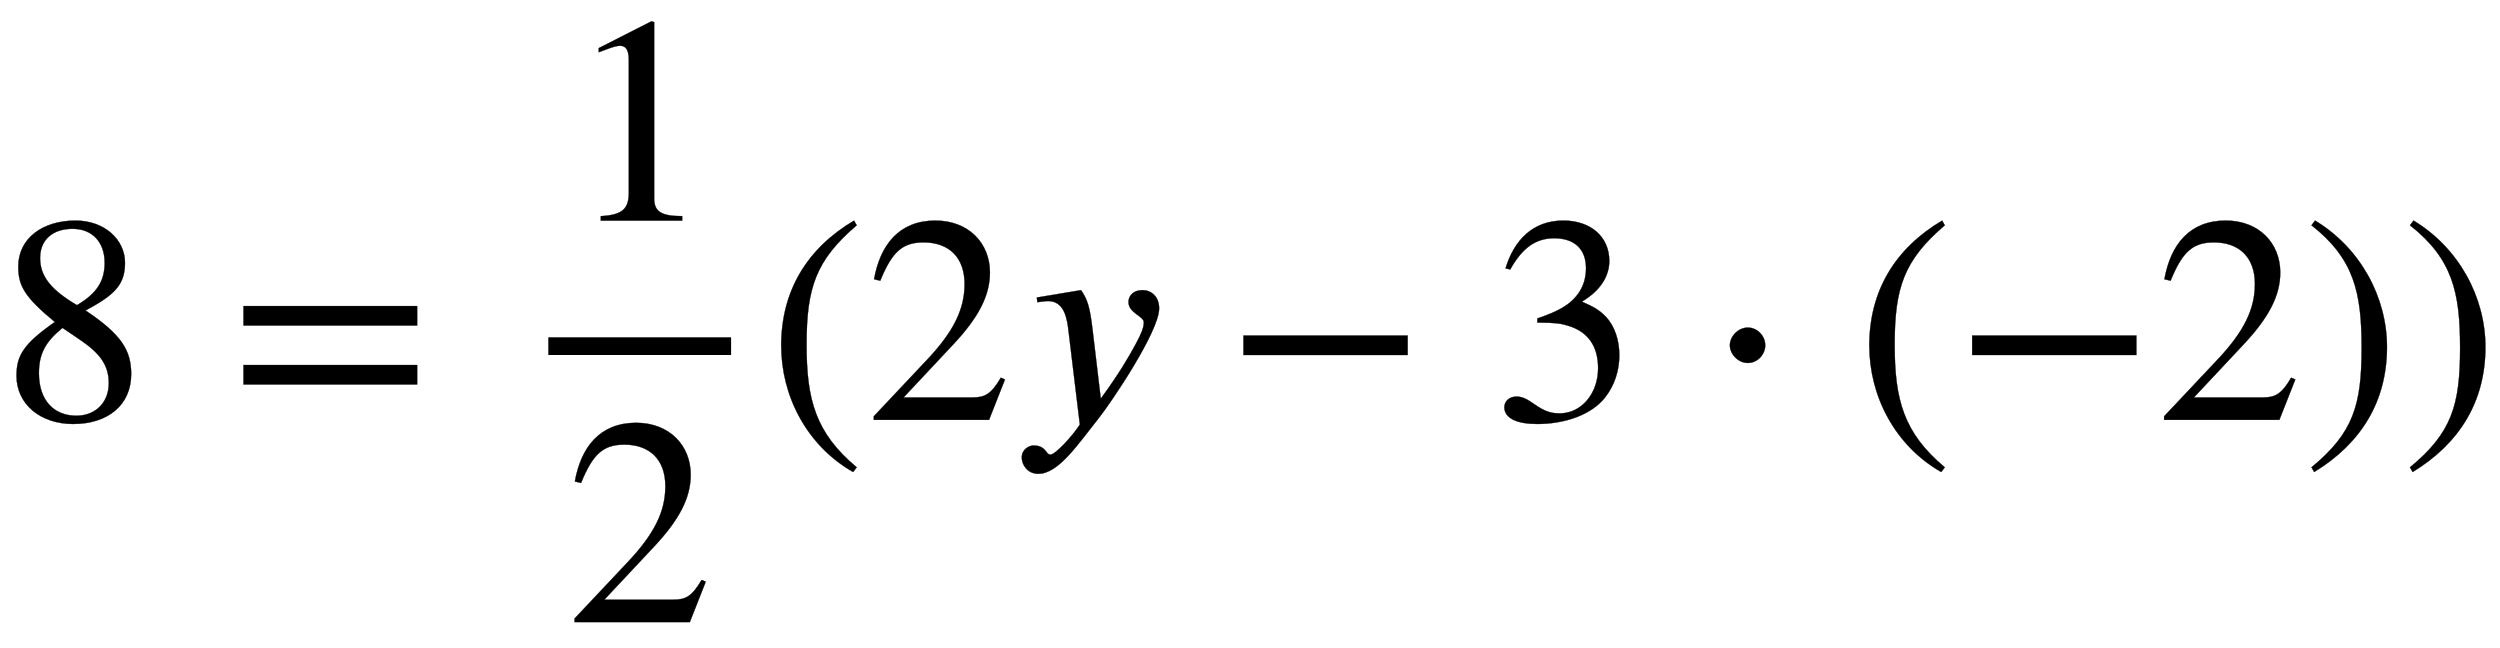
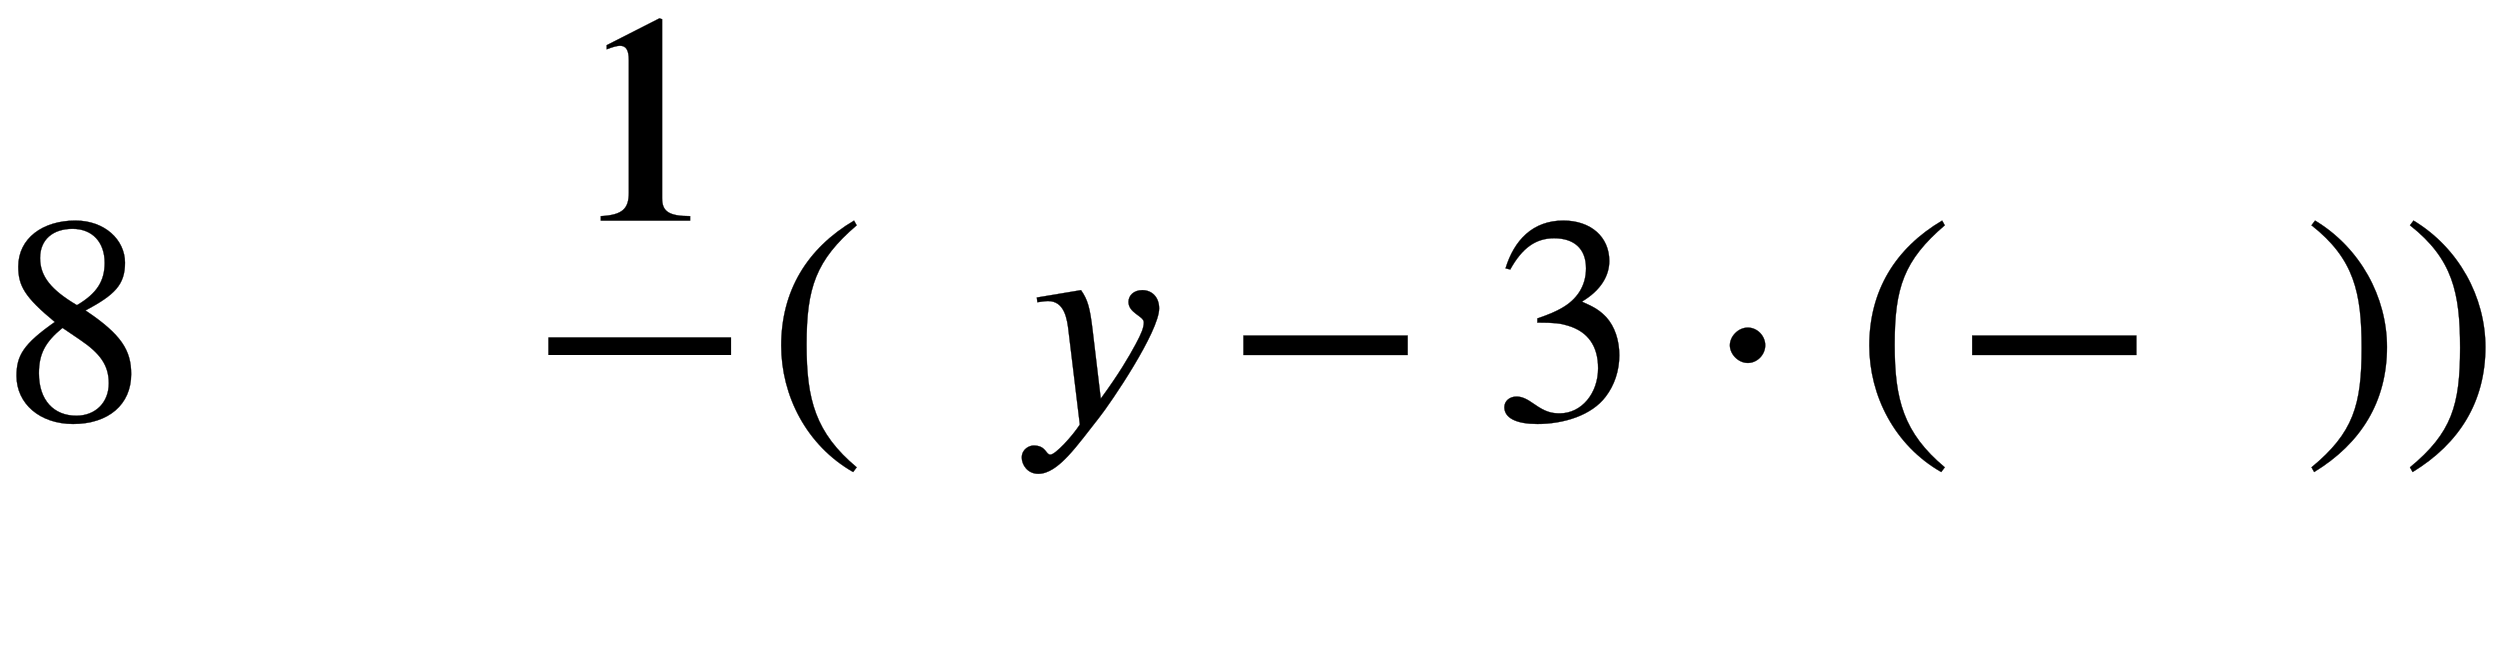
<svg xmlns="http://www.w3.org/2000/svg" xmlns:xlink="http://www.w3.org/1999/xlink" data-style="vertical-align:-1.794ex" width="19.697ex" height="5.102ex" aria-labelledby="MathJax-SVG-1-Title" viewBox="0 -1424.2 8480.4 2196.6">
  <defs aria-hidden="true">
    <path id="a" stroke-width="1" d="M445 155c0-103-77-169-197-169C135-14 56 55 56 149c0 69 23 108 130 183C83 417 62 455 62 520c0 96 83 156 194 156 99 0 168-65 168-143 0-75-35-109-134-162 123-82 155-136 155-216zm-90 378c0 69-41 115-109 115-67 0-110-37-110-99s37-108 125-160c68 40 94 82 94 144zm-84-261l-59 40c-59-48-80-89-80-154 0-92 51-144 127-144 65 0 110 45 110 110 0 62-30 102-98 148z" />
-     <path id="b" stroke-width="1" d="M637 320H48v66h589v-66zm0-200H48v66h589v-66z" />
-     <path id="c" stroke-width="1" d="M394 0H118v15c74 4 95 25 95 80v449c0 34-9 49-30 49-10 0-27-5-45-12l-27-10v14l179 91 9-3V76c0-43 20-61 95-61V0z" />
-     <path id="d" stroke-width="1" d="M474 137L420 0H29v12l178 189c94 99 130 175 130 260 0 91-54 141-139 141-72 0-107-32-147-130l-21 5c21 117 85 199 208 199 113 0 185-77 185-176 0-79-39-154-128-248L130 76h234c42 0 63 11 96 67z" />
+     <path id="c" stroke-width="1" d="M394 0H118v15c74 4 95 25 95 80v449c0 34-9 49-30 49-10 0-27-5-45-12v14l179 91 9-3V76c0-43 20-61 95-61V0z" />
    <path id="e" stroke-width="1" d="M304-161l-12-16C134-87 48 82 48 252c0 185 87 329 247 424l9-16C165 541 134 448 134 255c0-186 30-299 170-416z" />
    <path id="f" stroke-width="1" d="M270 307l28-235c61 83 96 143 118 184 20 37 28 57 28 75 0 21-52 31-52 69 0 22 18 40 47 40 32 0 57-23 57-62 0-78-162-318-204-371-73-92-138-190-206-190-37 0-56 31-56 55 0 30 27 41 40 41 43 0 41-31 57-31 17 0 74 62 100 102l-38 314c-5 45-14 105-70 105-11 0-27-3-36-4l-2 16 150 25c23-33 30-59 39-133z" />
    <path id="g" stroke-width="1" d="M621 220H64v66h557v-66z" />
    <path id="h" stroke-width="1" d="M61 510l-16 4c29 95 92 162 196 162 93 0 156-55 156-137 0-48-26-98-93-138 44-19 62-31 83-53 28-31 44-77 44-129 0-53-17-102-46-140-48-64-143-93-232-93C80-14 41 7 41 43c0 21 18 36 41 36 17 0 33-6 61-26 37-26 58-31 86-31 74 0 130 68 130 153 0 76-35 125-104 145-22 7-45 10-102 10v14c38 13 64 24 84 36 49 28 81 73 81 134 0 68-42 102-108 102-62 0-108-32-149-106z" />
    <path id="i" stroke-width="1" d="M203 253c0-32-27-60-59-60-33 0-61 30-61 60s28 60 61 60c32 0 59-28 59-60z" />
    <path id="j" stroke-width="1" d="M29 660l12 16c153-92 244-259 244-429 0-185-88-327-247-424l-9 16C171-44 199 50 199 244c0 187-25 302-170 416z" />
  </defs>
  <g fill="currentColor" stroke="currentColor" stroke-width="0" aria-hidden="true" transform="scale(1 -1)">
    <use xlink:href="#a" />
    <use x="778" xlink:href="#b" />
    <g transform="translate(1860)">
      <path stroke="none" d="M0 220h620v60H0z" />
      <use x="60" y="676" xlink:href="#c" />
      <use x="60" y="-686" xlink:href="#d" />
    </g>
    <g transform="translate(2602)">
      <use xlink:href="#e" />
      <use x="333" xlink:href="#d" />
      <use x="834" xlink:href="#f" />
      <use x="1552" xlink:href="#g" />
      <use x="2460" xlink:href="#h" />
      <use x="3183" xlink:href="#i" />
      <g transform="translate(3691)">
        <use xlink:href="#e" />
        <use x="333" xlink:href="#g" />
        <use x="1019" xlink:href="#d" />
        <use x="1519" xlink:href="#j" />
      </g>
      <use x="5544" xlink:href="#j" />
    </g>
  </g>
</svg>